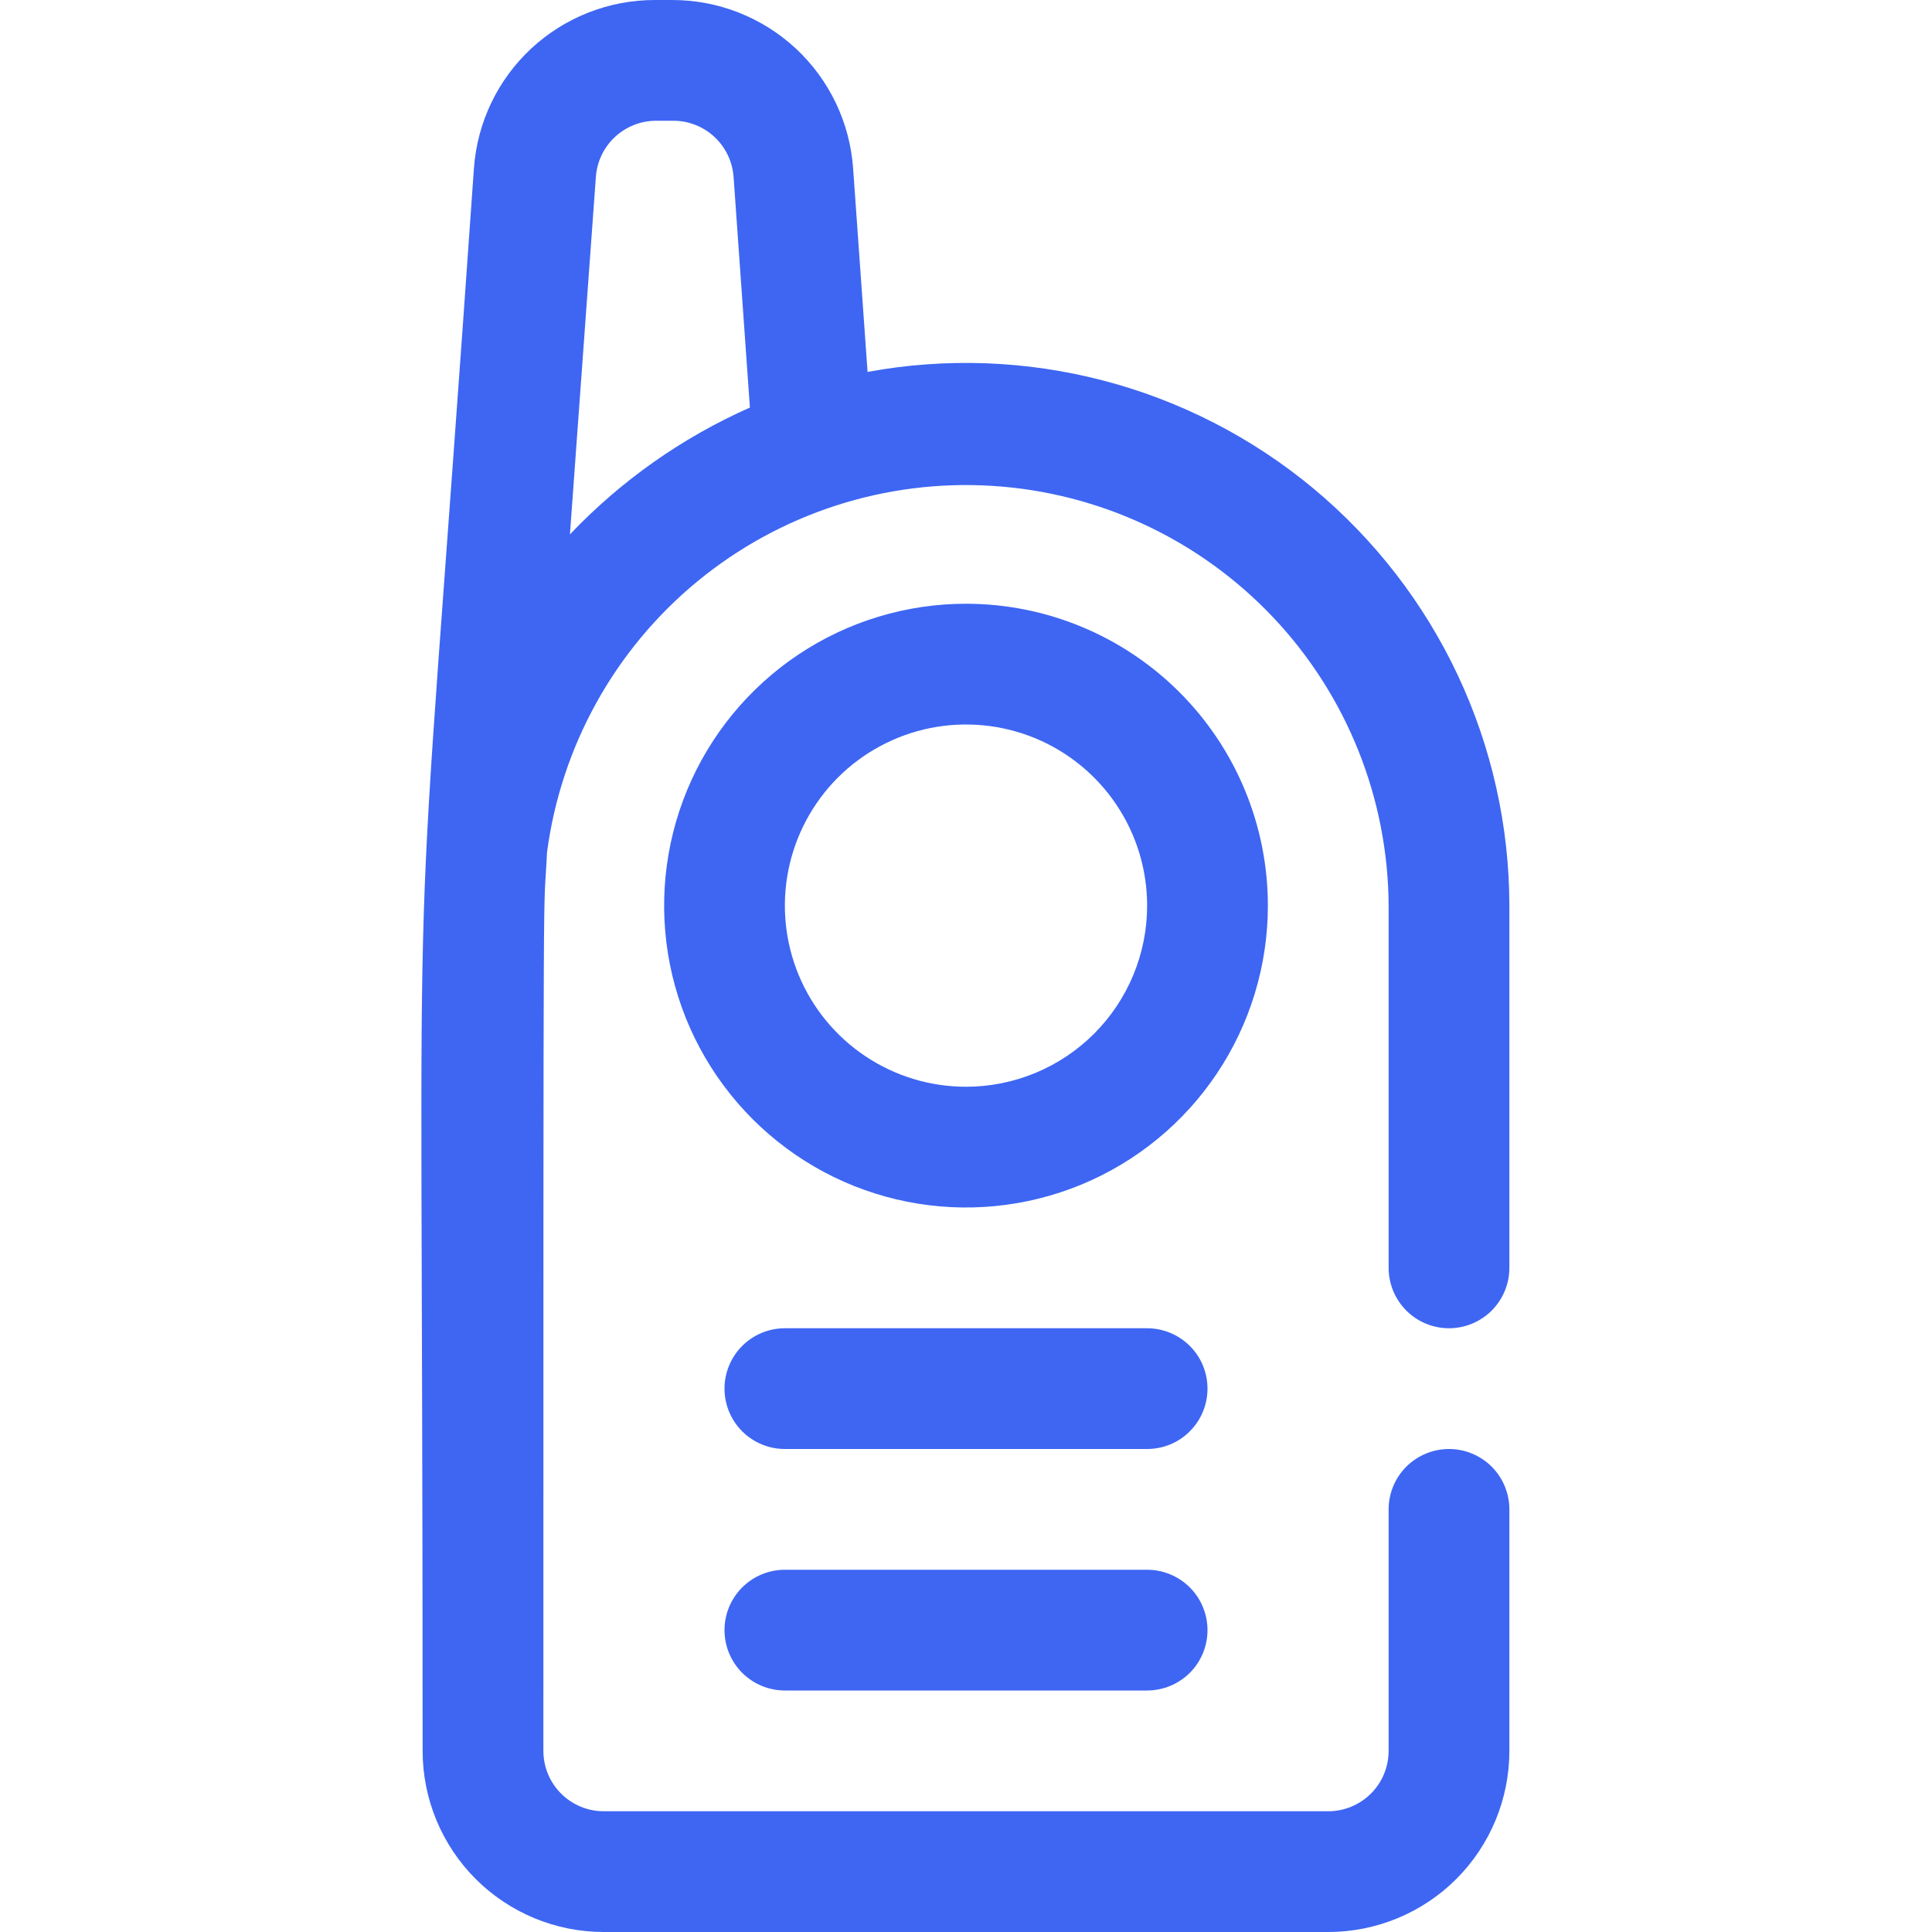
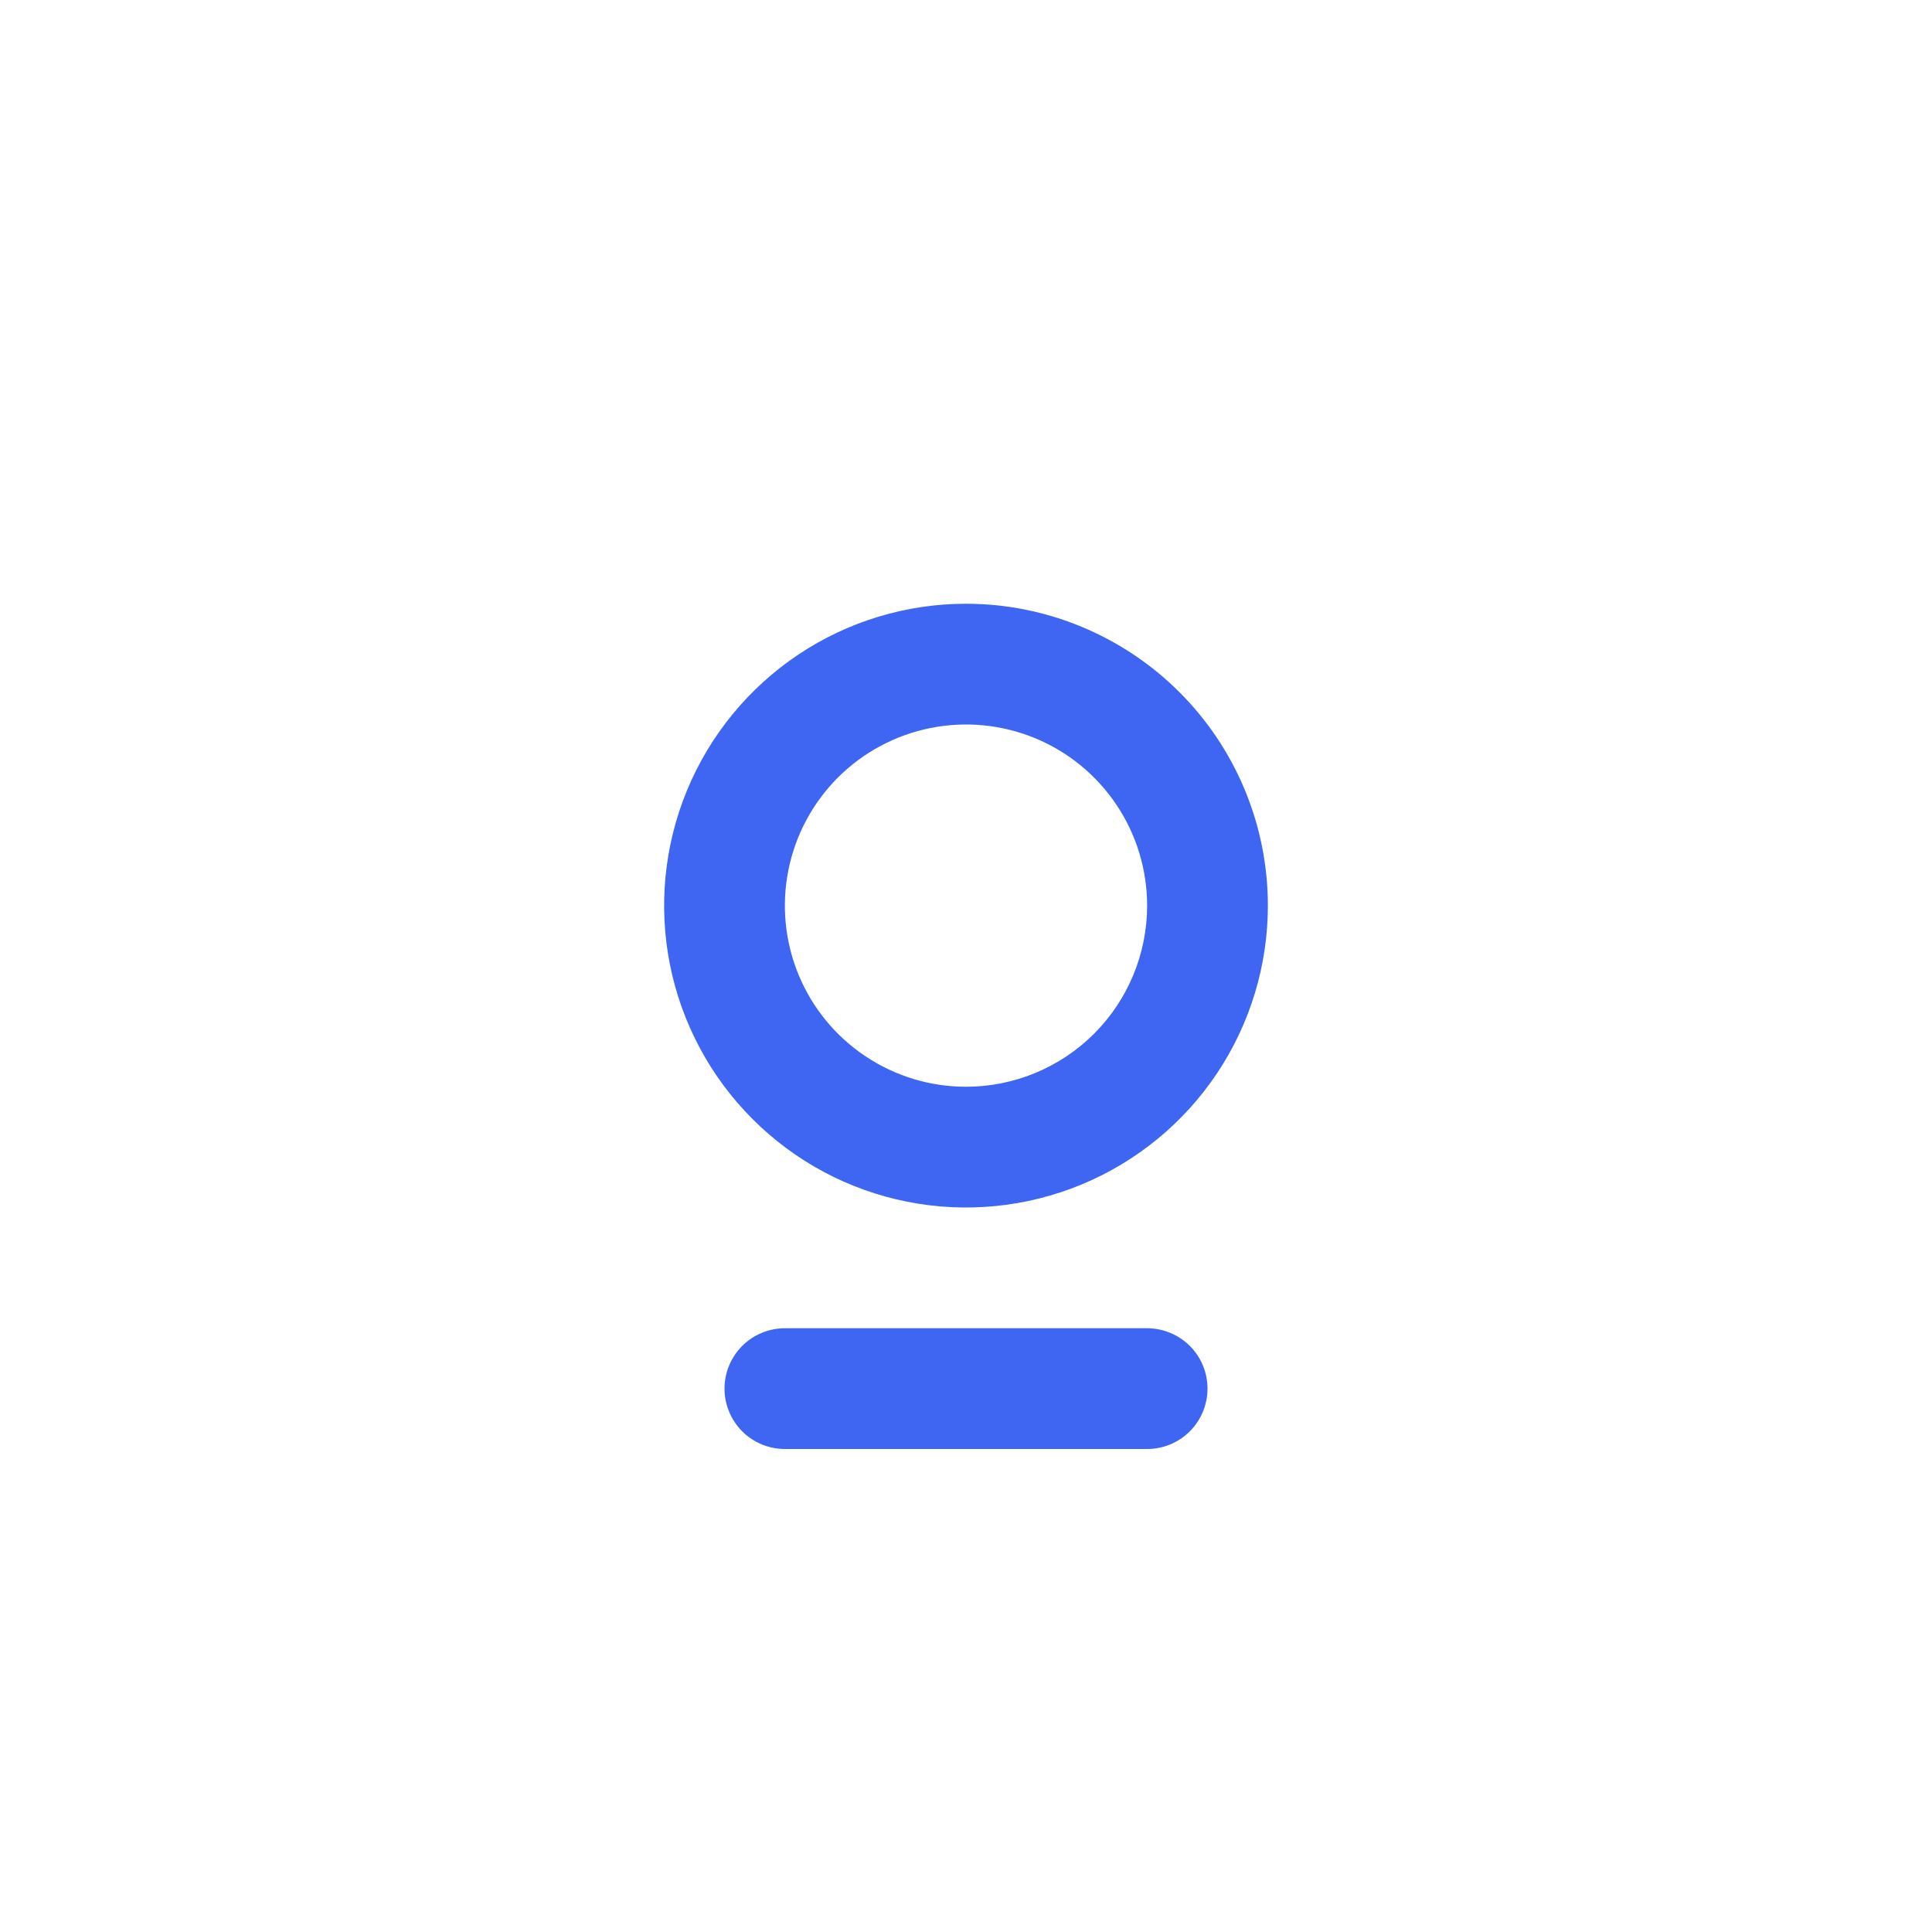
<svg xmlns="http://www.w3.org/2000/svg" width="40" height="40" viewBox="0 0 40 40" fill="none">
  <g clip-path="url(#clip0_2_67)">
    <path d="M23.75 30h-7.5C15.918 30 15.601 29.868 15.366 29.634 15.132 29.399 15 29.081 15 28.75S15.132 28.101 15.366 27.866C15.601 27.632 15.918 27.5 16.25 27.5h7.5C24.081 27.5 24.399 27.632 24.634 27.866S25 28.419 25 28.75 24.868 29.399 24.634 29.634 24.081 30 23.75 30z" fill="#3e66f3" />
-     <path d="M23.75 35h-7.5C15.918 35 15.601 34.868 15.366 34.634 15.132 34.4 15 34.081 15 33.75S15.132 33.1 15.366 32.866C15.601 32.632 15.918 32.5 16.25 32.5h7.5C24.081 32.5 24.399 32.632 24.634 32.866 24.868 33.1 25 33.419 25 33.75S24.868 34.4 24.634 34.634C24.399 34.868 24.081 35 23.75 35z" fill="#3e66f3" />
-     <path d="M30 27.5C30.331 27.5 30.649 27.368 30.884 27.134 31.118 26.899 31.25 26.581 31.25 26.25v-7.5C31.248 17.101 30.884 15.473 30.183 13.981c-.701-1.492-1.722-2.812-2.989-3.867-1.268-1.054-2.752-1.817-4.347-2.234C21.251 7.463 19.584 7.401 17.962 7.7L17.663 3.487C17.596 2.539 17.172 1.651 16.476 1.004 15.779.357 14.863-.002 13.912-.396488e-5h-.35C12.612-.002 11.696.357 10.999 1.004 10.303 1.651 9.879 2.539 9.812 3.487c-1.35 19.35-1.062 10.812-1.062 32.763.0.995.395 1.948 1.098 2.652C10.552 39.605 11.505 40 12.5 40h15C28.494 40 29.448 39.605 30.152 38.902 30.855 38.198 31.25 37.245 31.25 36.25v-5C31.25 30.919 31.118 30.601 30.884 30.366 30.649 30.132 30.331 30 30 30S29.351 30.132 29.116 30.366 28.75 30.919 28.75 31.25v5C28.75 36.581 28.618 36.9 28.384 37.134 28.149 37.368 27.831 37.5 27.5 37.5h-15C12.168 37.5 11.851 37.368 11.616 37.134 11.382 36.9 11.25 36.581 11.25 36.25c0-20 0-16.988.075-18.6.29-2.199 1.403-4.206 3.116-5.615 1.713-1.409 3.897-2.115 6.11-1.975C22.765 10.2 24.843 11.175 26.365 12.788c1.522 1.613 2.374 3.744 2.385 5.962v7.5C28.75 26.581 28.882 26.899 29.116 27.134S29.669 27.5 30 27.5zM11.8 11.062l.537-7.4C12.36 3.346 12.501 3.05 12.733 2.835 12.965 2.619 13.271 2.499 13.588 2.5h.35C14.254 2.499 14.56 2.619 14.792 2.835c.232.216.373.512.396.828l.338 4.775c-1.402.621-2.668 1.513-3.725 2.625v0z" fill="#3e66f3" />
    <path d="M20 12.5c-1.236.0-2.445.366-3.472 1.053s-1.829 1.663-2.302 2.805C13.753 17.5 13.629 18.757 13.87 19.969 14.111 21.182 14.707 22.295 15.581 23.169 16.455 24.044 17.568 24.639 18.781 24.88 19.993 25.121 21.25 24.997 22.392 24.524 23.534 24.051 24.51 23.25 25.197 22.222 25.883 21.195 26.25 19.986 26.25 18.75c0-1.658-.658-3.247-1.831-4.419S21.658 12.5 20 12.5zm0 10C19.258 22.5 18.533 22.28 17.917 21.868 17.3 21.456 16.819 20.87 16.535 20.185 16.252 19.5 16.177 18.746 16.322 18.018S16.824 16.623 17.348 16.098C17.873 15.574 18.541 15.217 19.268 15.072 19.996 14.927 20.75 15.002 21.435 15.285 22.12 15.569 22.706 16.05 23.118 16.667 23.53 17.283 23.75 18.008 23.75 18.75 23.75 19.745 23.355 20.698 22.652 21.402 21.948 22.105 20.994 22.5 20 22.5z" fill="#3e66f3" />
  </g>
  <defs>
    <clipPath id="clip0_2_67">
      <rect width="40" height="40" fill="#fff" />
    </clipPath>
  </defs>
</svg>